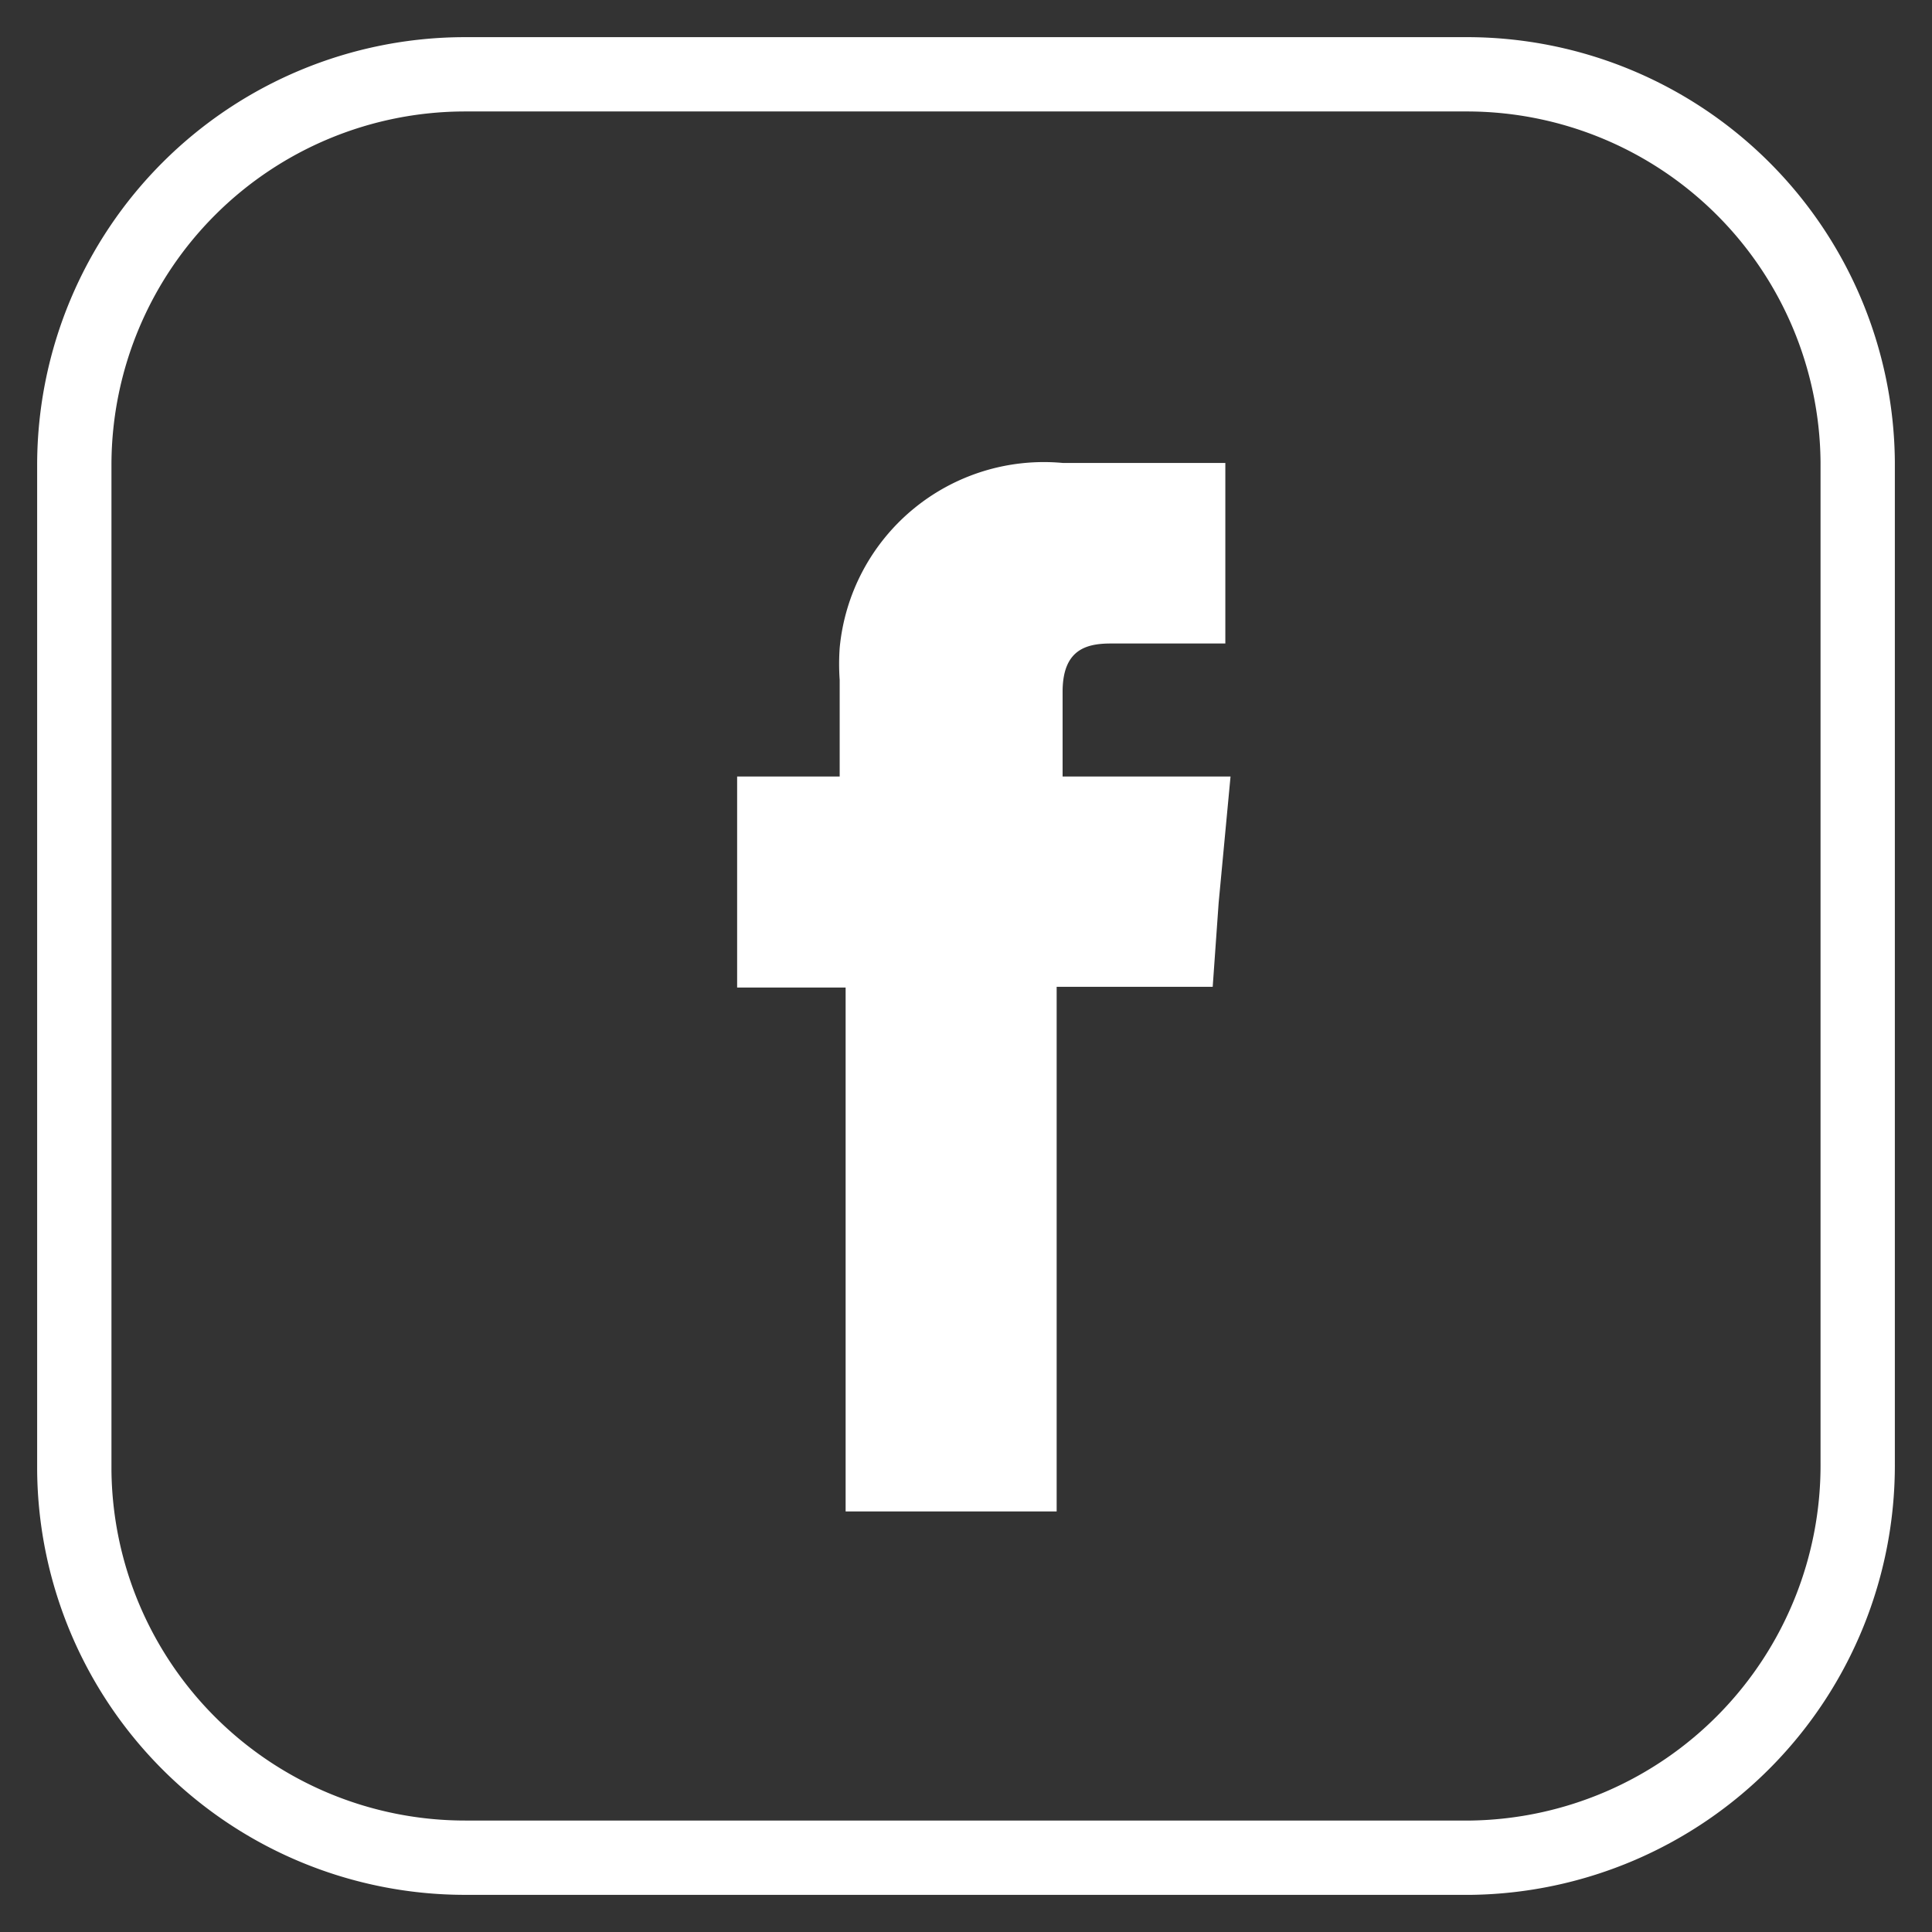
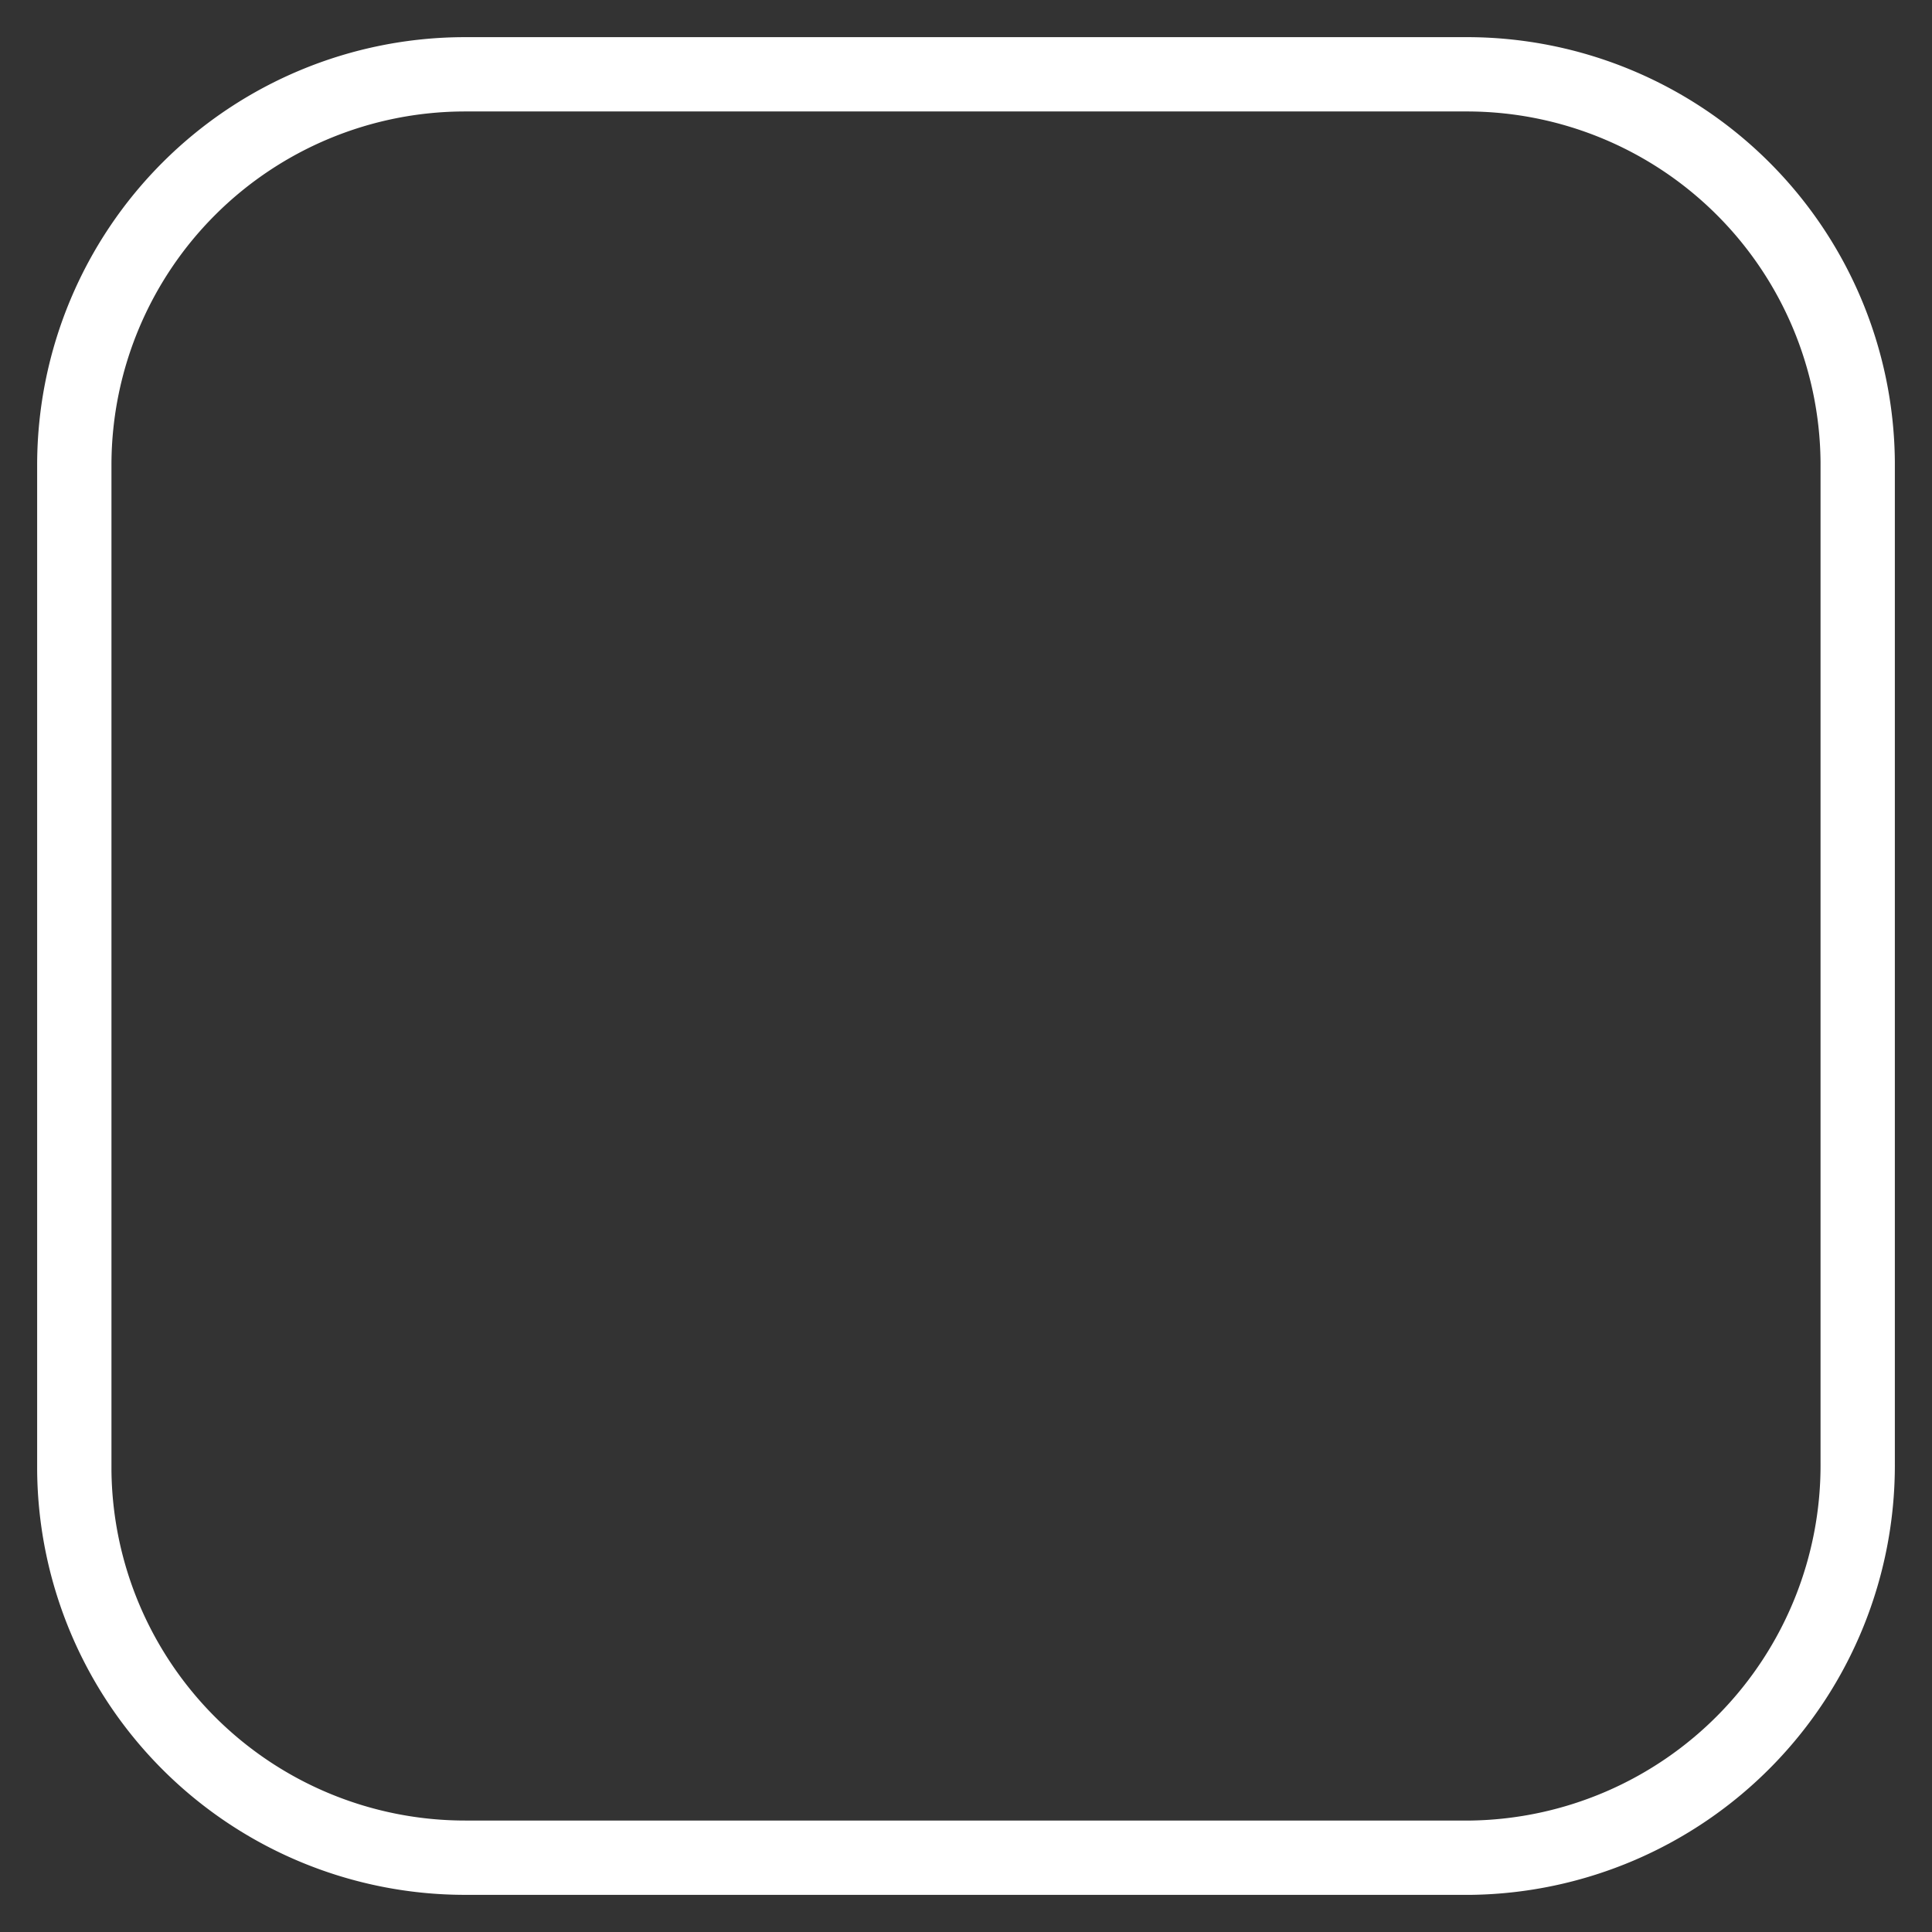
<svg xmlns="http://www.w3.org/2000/svg" data-name="Ebene 1" viewBox="0 0 26 26">
  <rect x="0" y="0" width="26" height="26" fill="#333333" stroke="none" />
  <path data-name="Pfad 5146" d="M19.73 25H6.27A5.26 5.26 0 0 1 1 19.79V6.23A5.26 5.26 0 0 1 6.25 1h13.48A5.26 5.26 0 0 1 25 6.21v13.48A5.28 5.28 0 0 1 19.8 25z" fill="none" stroke="#fff" stroke-miterlimit="10" />
-   <path data-name="Pfad 5147" d="M14.3 10.45V9.31c0-.57.32-.65.65-.65h1.54V6.23H14.3a2.76 2.76 0 0 0-3 2.49 3.09 3.09 0 0 0 0 .43v1.3H9.92v2.84h1.46v7.05h2.84v-7.06h2.1l.08-1.13.16-1.7H14.3z" fill="#fff" fill-rule="evenodd" />
</svg>